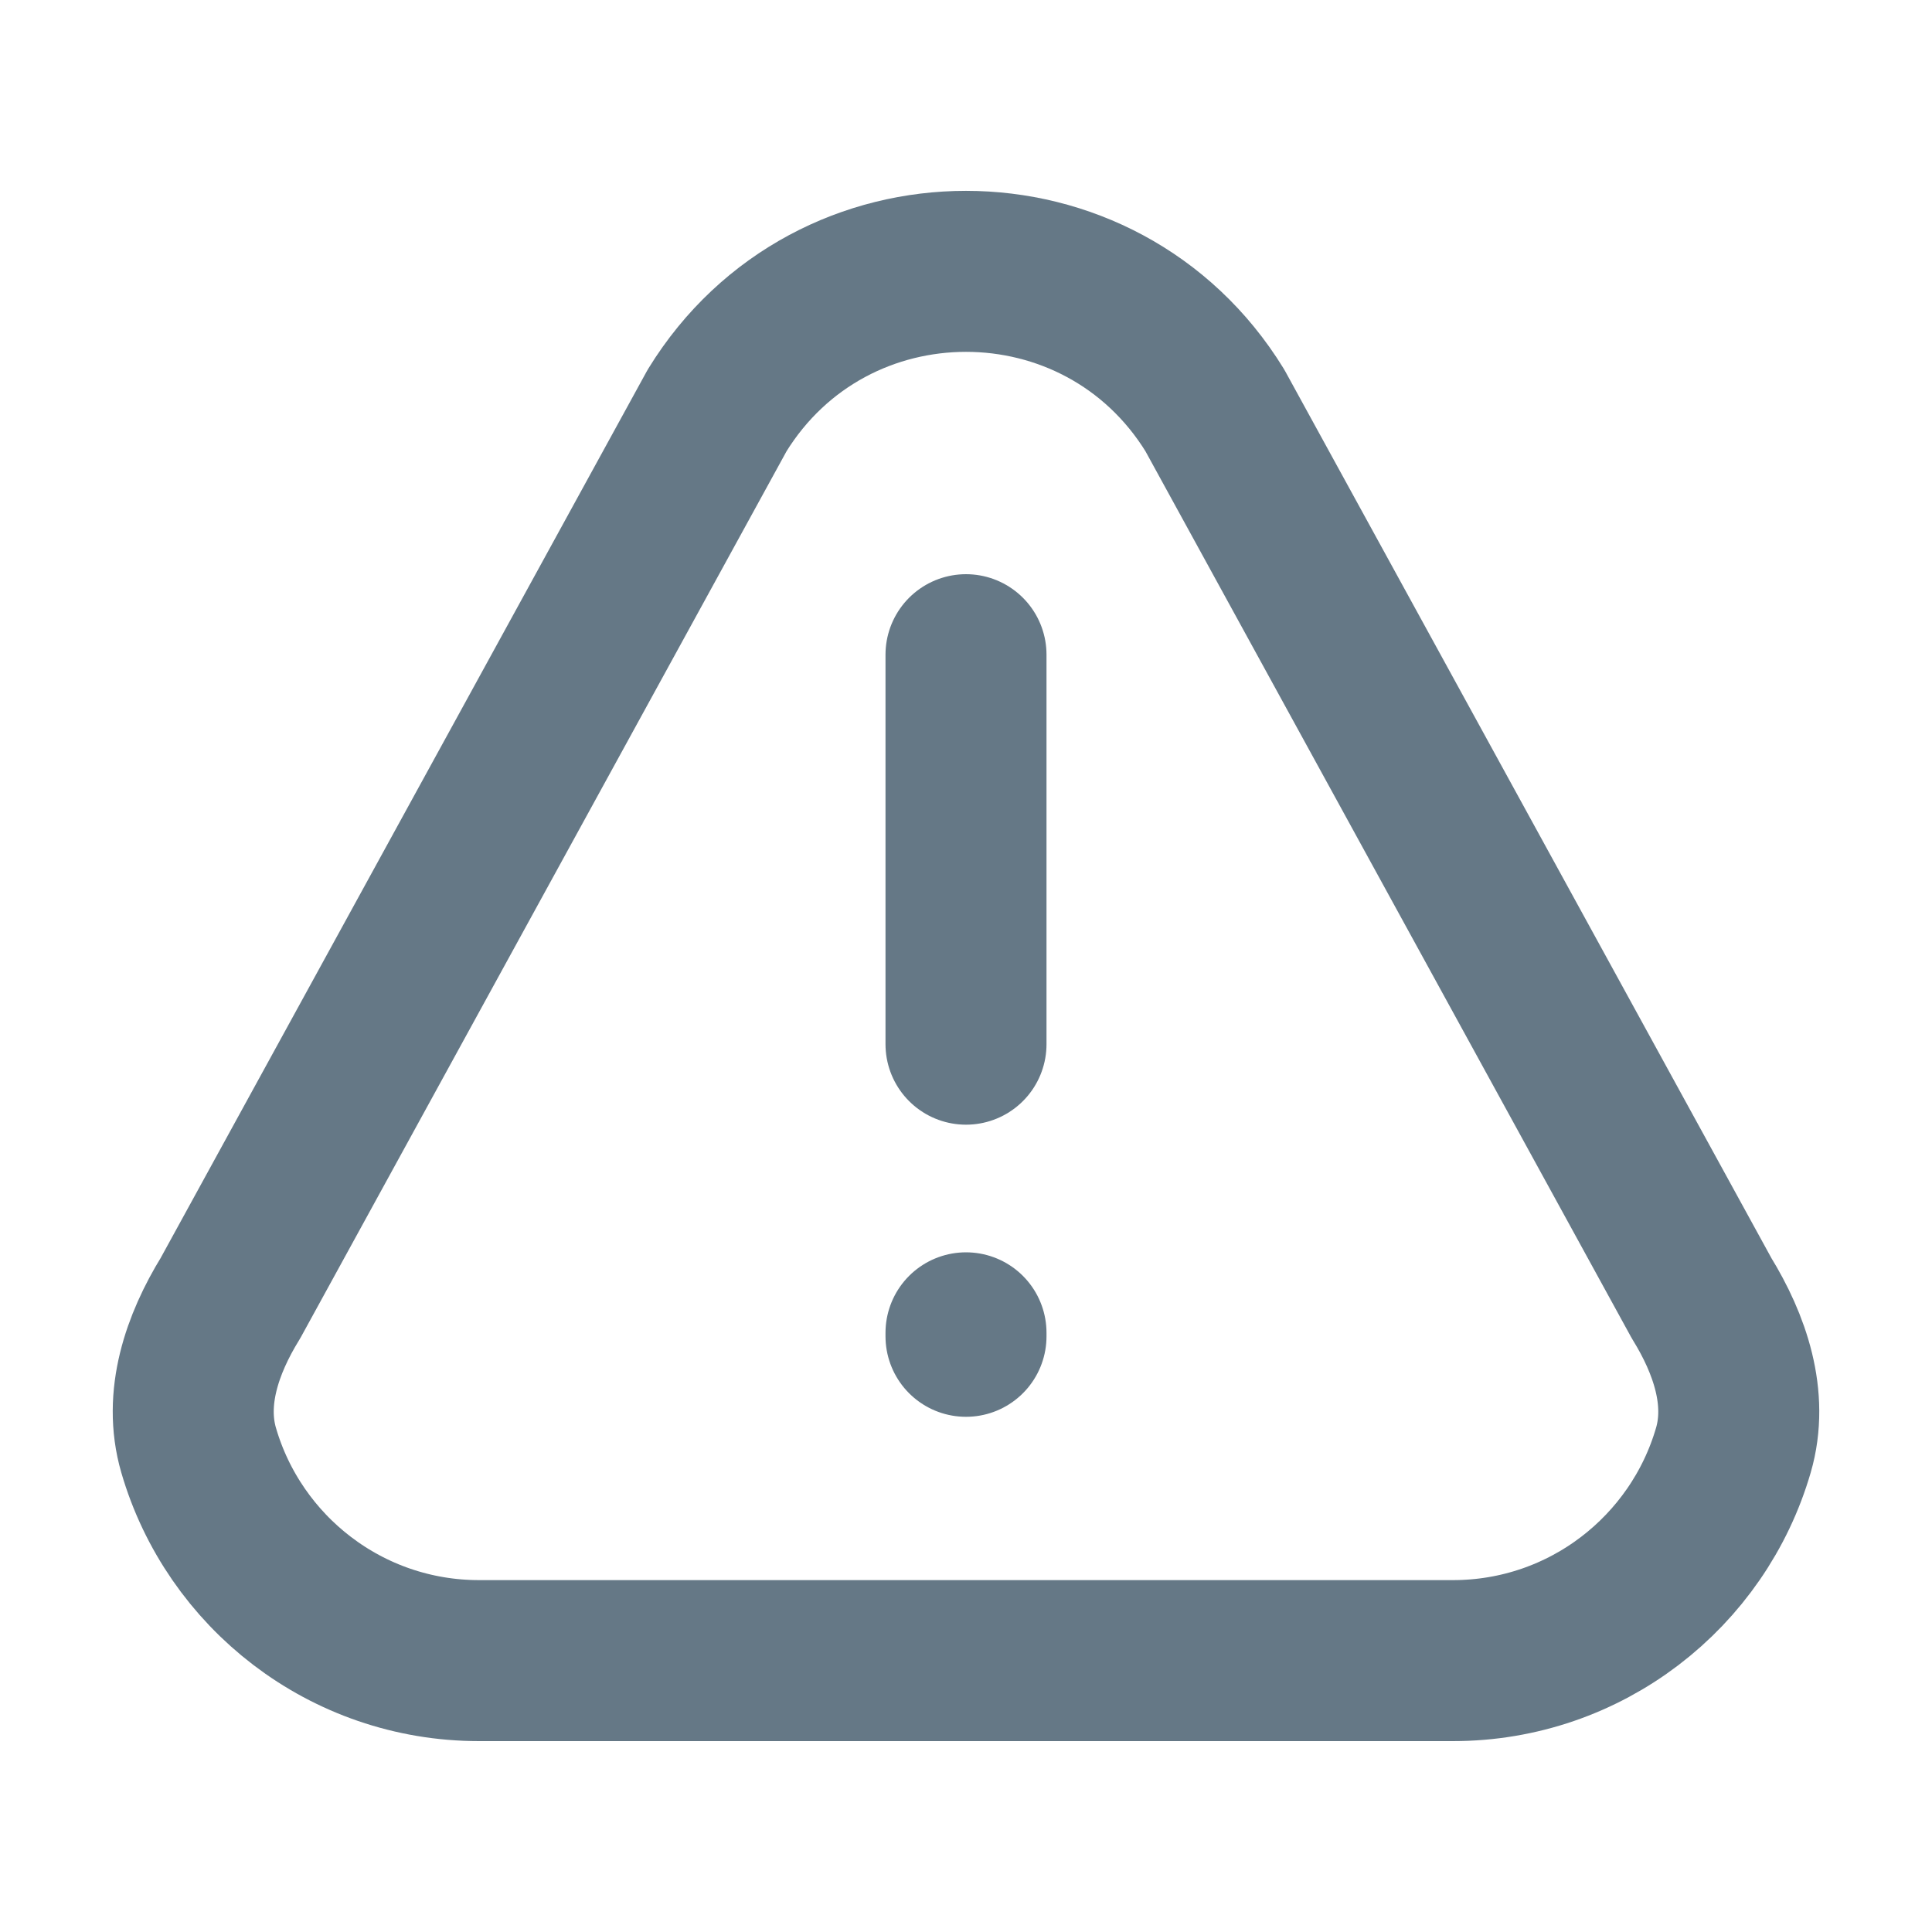
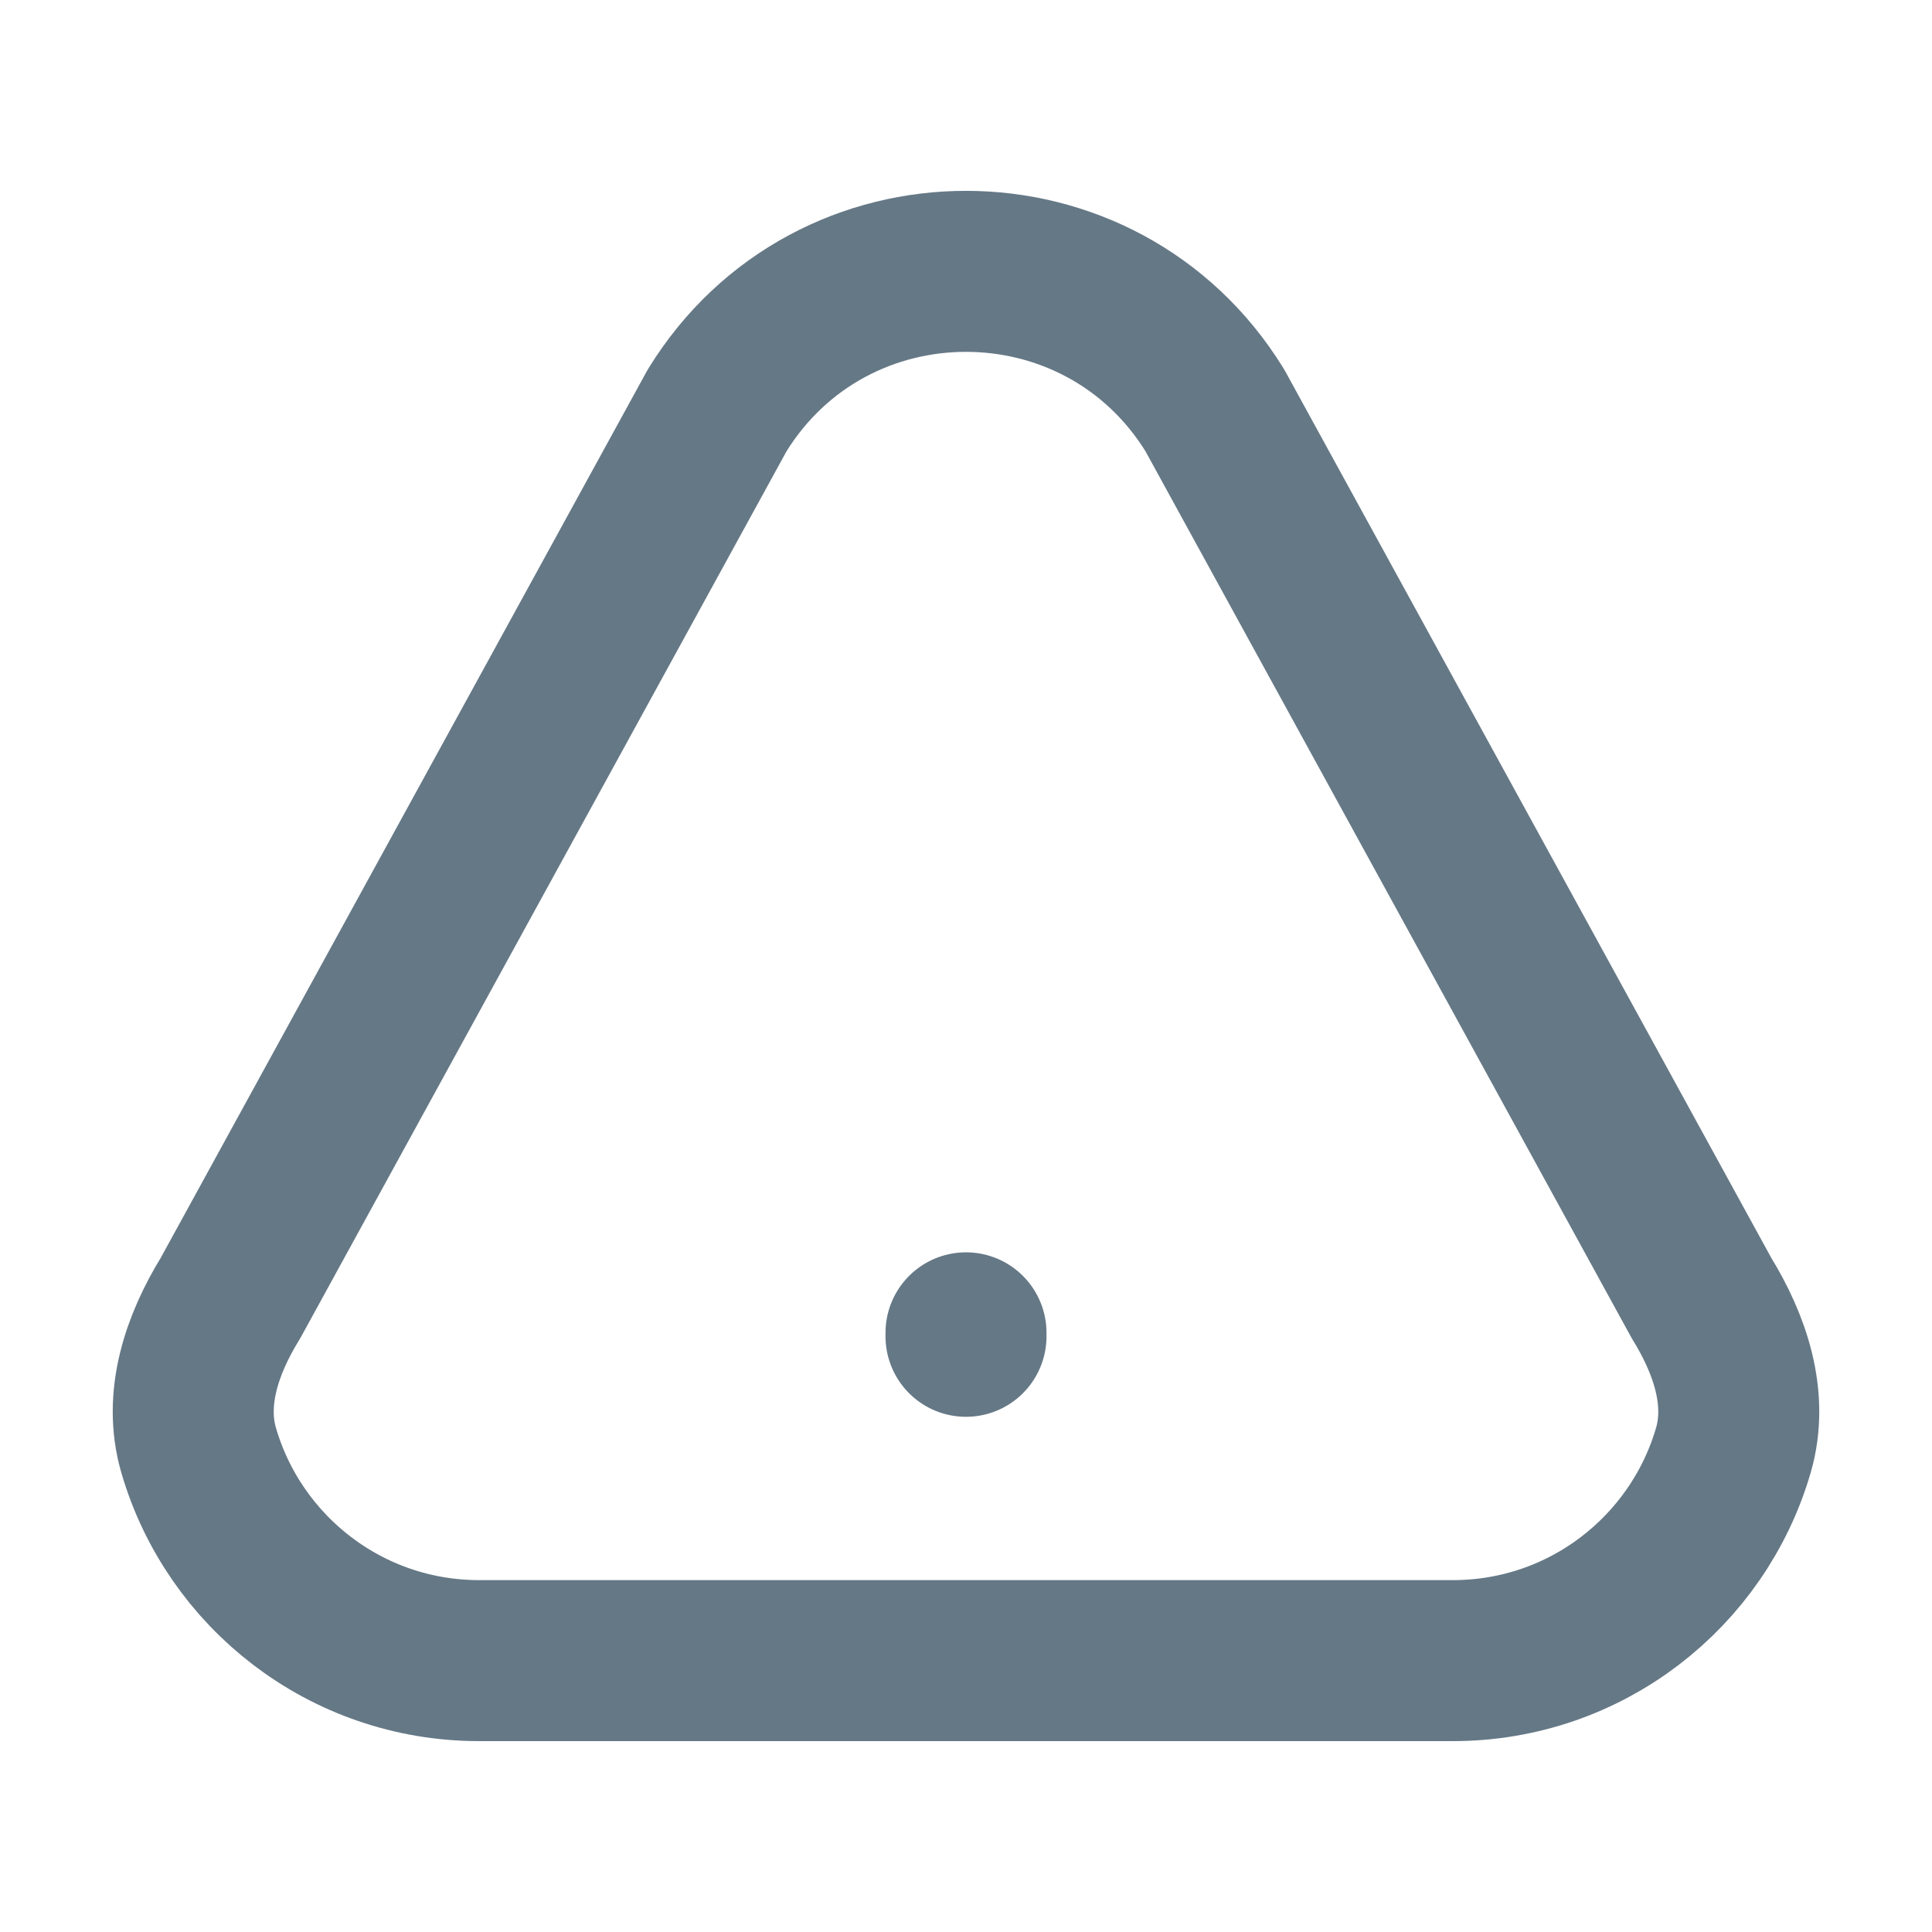
<svg xmlns="http://www.w3.org/2000/svg" width="15" height="15" viewBox="0 0 15 15" fill="none">
  <g id="alert-triangle">
-     <path id="Icon" d="M7.5 8.107V5.083M7.5 10.348V10.375M11.28 12.893H3.72C2.687 12.893 1.816 12.203 1.542 11.259C1.425 10.856 1.569 10.436 1.789 10.079L5.568 3.186C6.454 1.747 8.546 1.747 9.432 3.186L13.211 10.079C13.431 10.436 13.575 10.856 13.458 11.259C13.184 12.203 12.313 12.893 11.28 12.893Z" stroke="#657886" stroke-width="1.25" stroke-linecap="round" stroke-linejoin="round" />
+     <path id="Icon" d="M7.5 8.107M7.5 10.348V10.375M11.28 12.893H3.72C2.687 12.893 1.816 12.203 1.542 11.259C1.425 10.856 1.569 10.436 1.789 10.079L5.568 3.186C6.454 1.747 8.546 1.747 9.432 3.186L13.211 10.079C13.431 10.436 13.575 10.856 13.458 11.259C13.184 12.203 12.313 12.893 11.28 12.893Z" stroke="#657886" stroke-width="1.25" stroke-linecap="round" stroke-linejoin="round" />
  </g>
</svg>